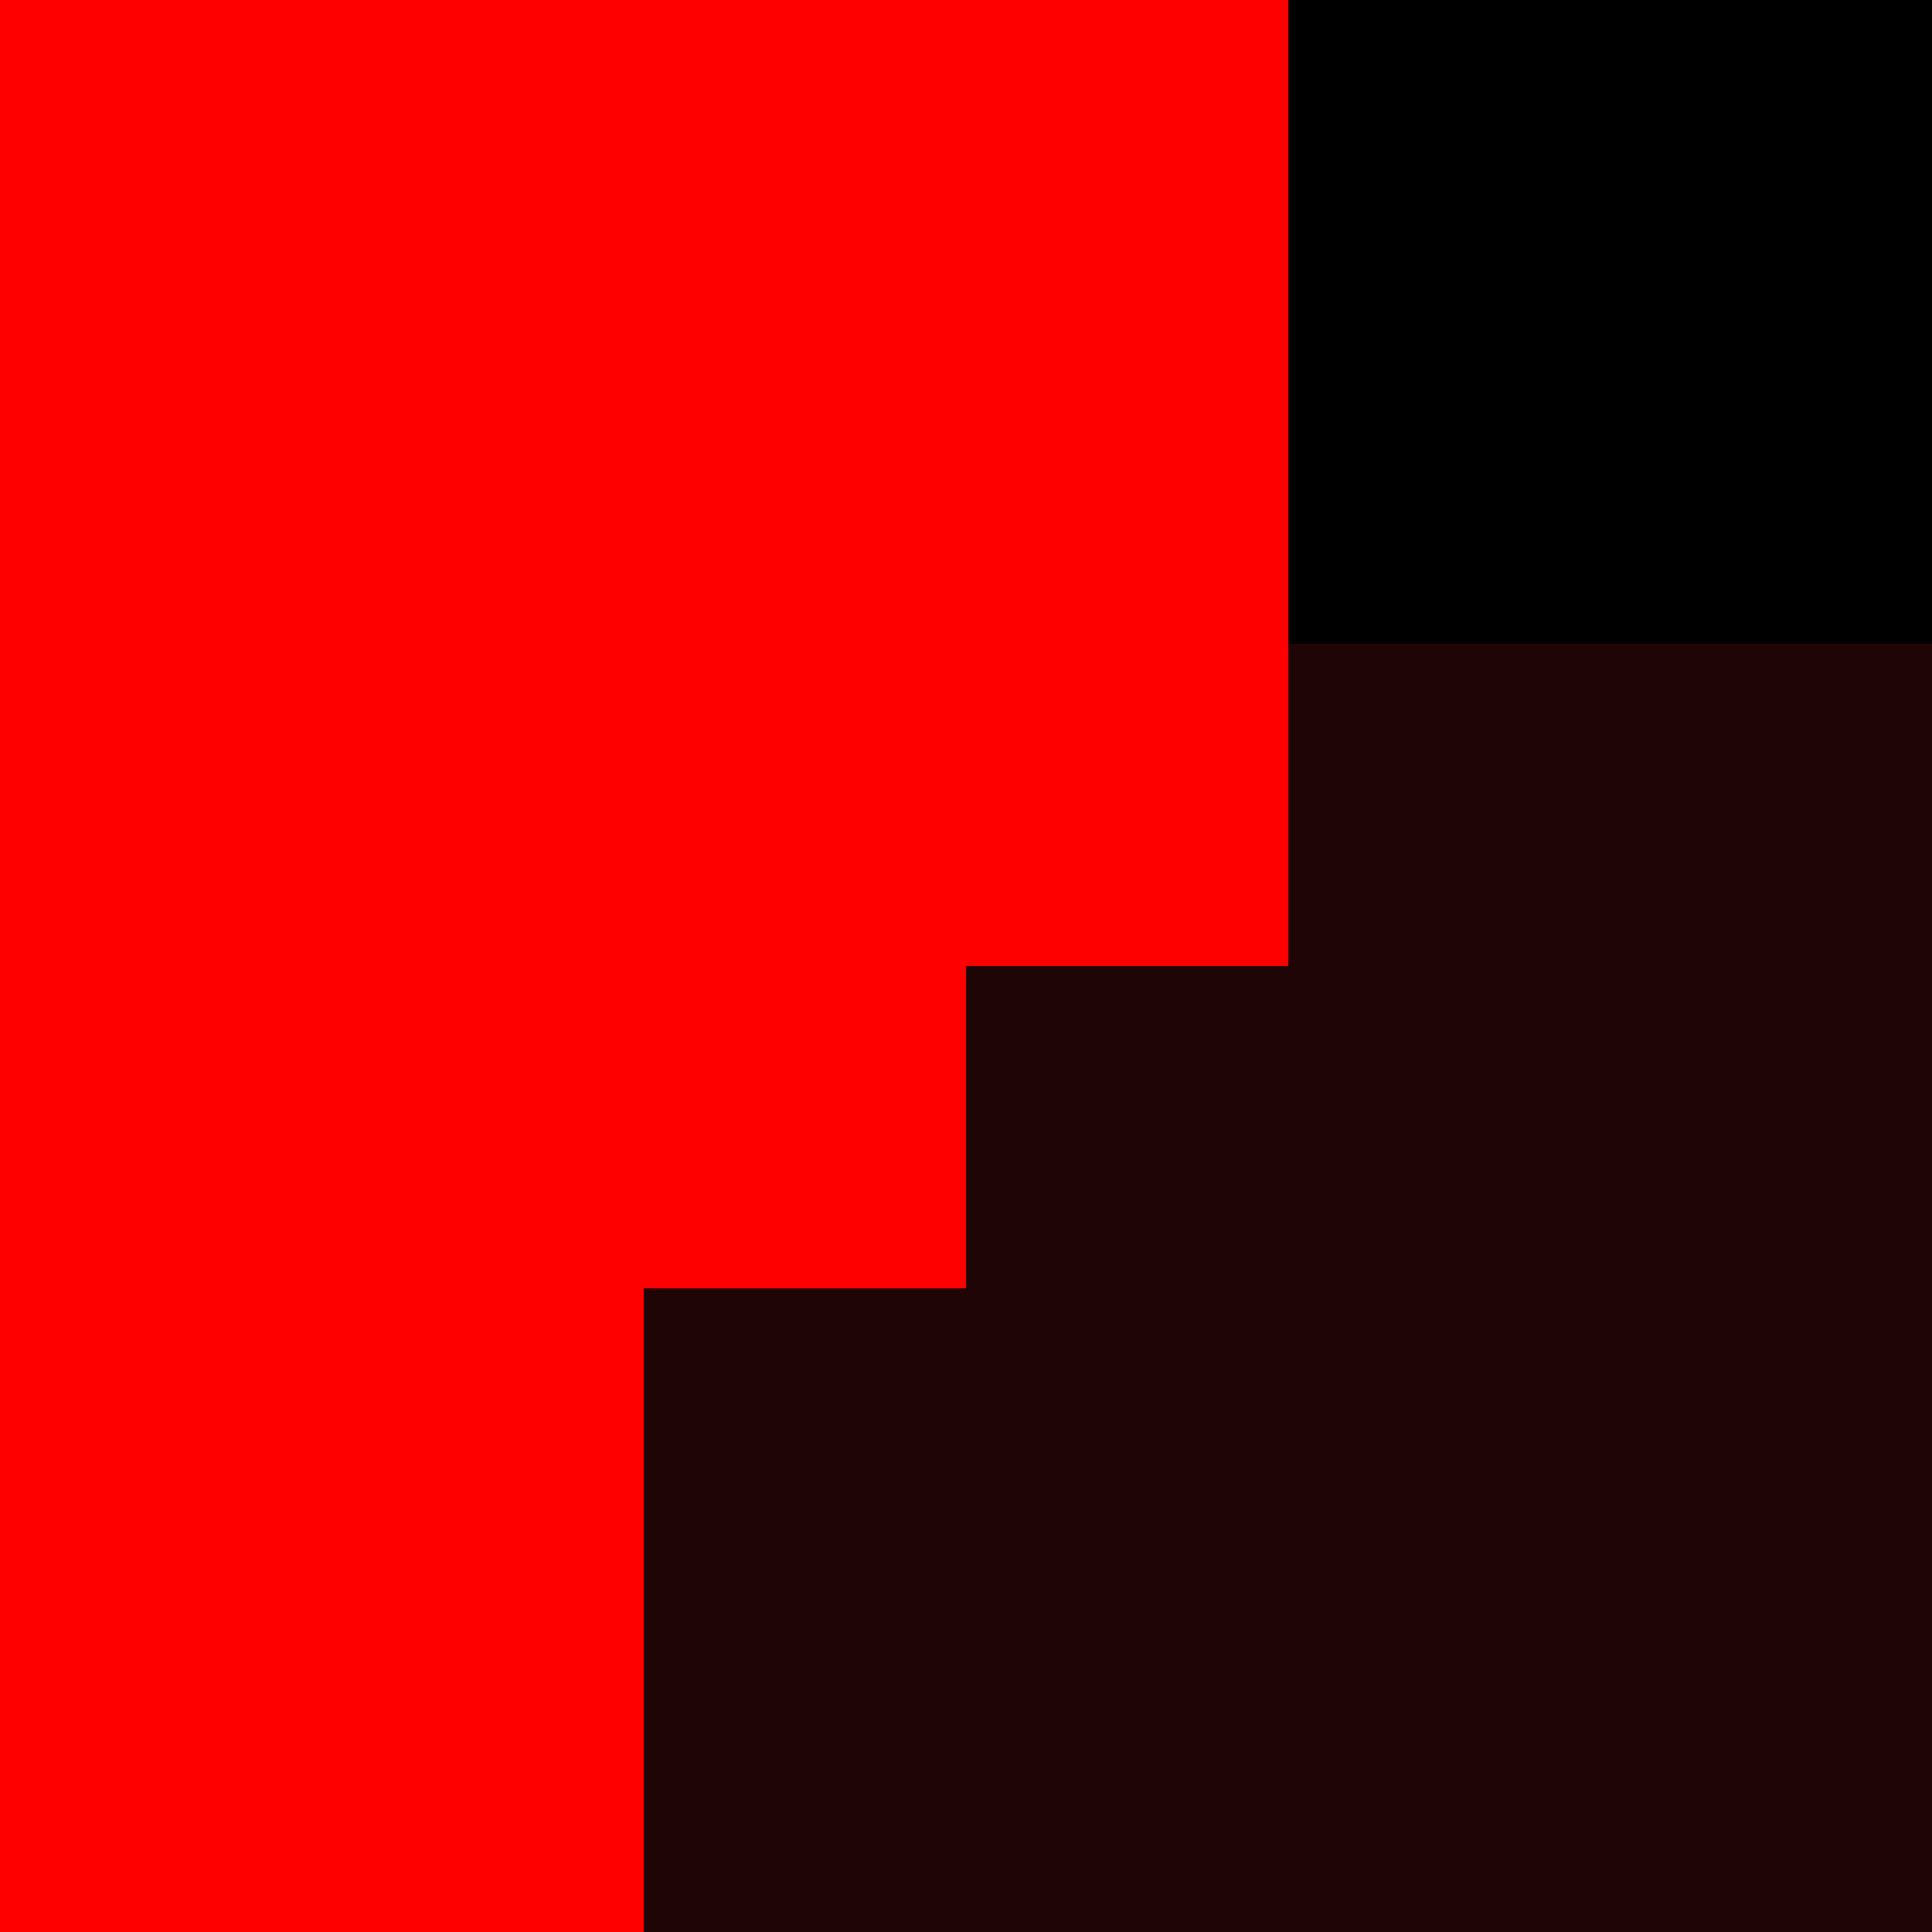
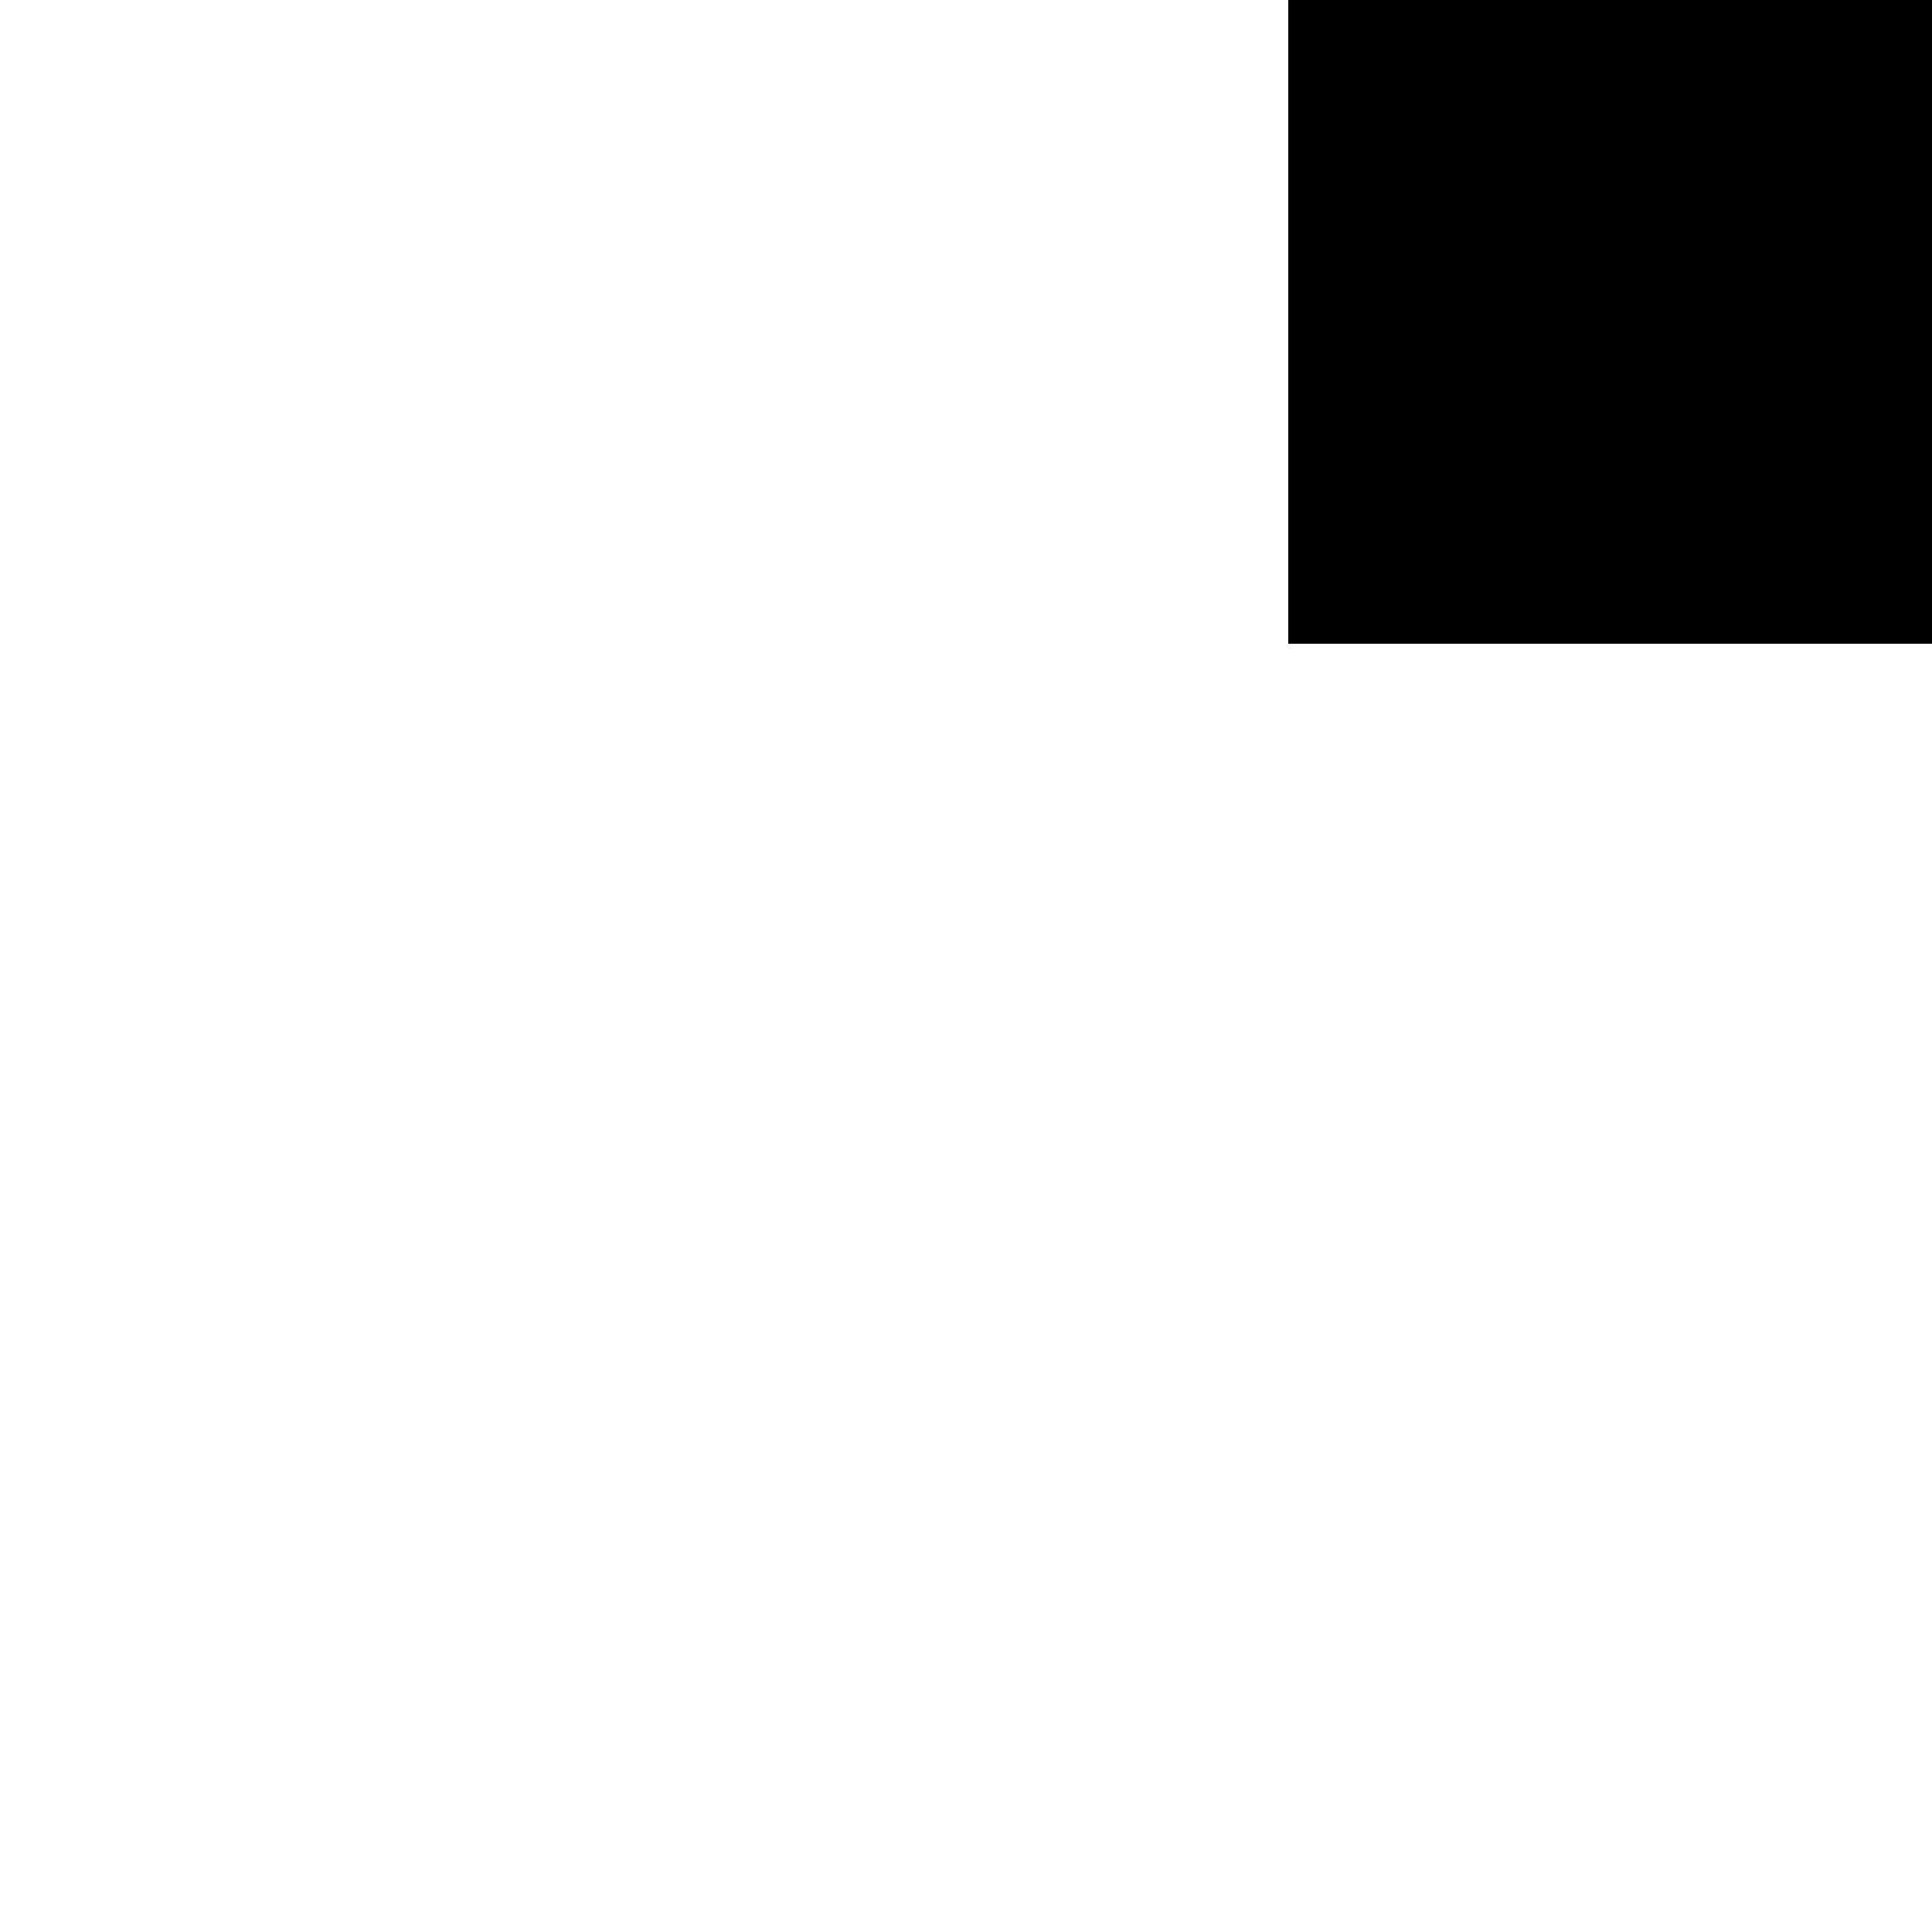
<svg xmlns="http://www.w3.org/2000/svg" viewBox="0 -0.5 6 6" shape-rendering="crispEdges" width="100%" height="100%">
-   <path stroke="#ff0000" d="M0 0h4M0 1h4M0 2h4M0 3h3M0 4h2M0 5h2" />
  <path stroke="#000000" d="M4 0h2M4 1h2" />
-   <path stroke="#1f0505" d="M4 2h2M3 3h3M2 4h4M2 5h4" />
</svg>